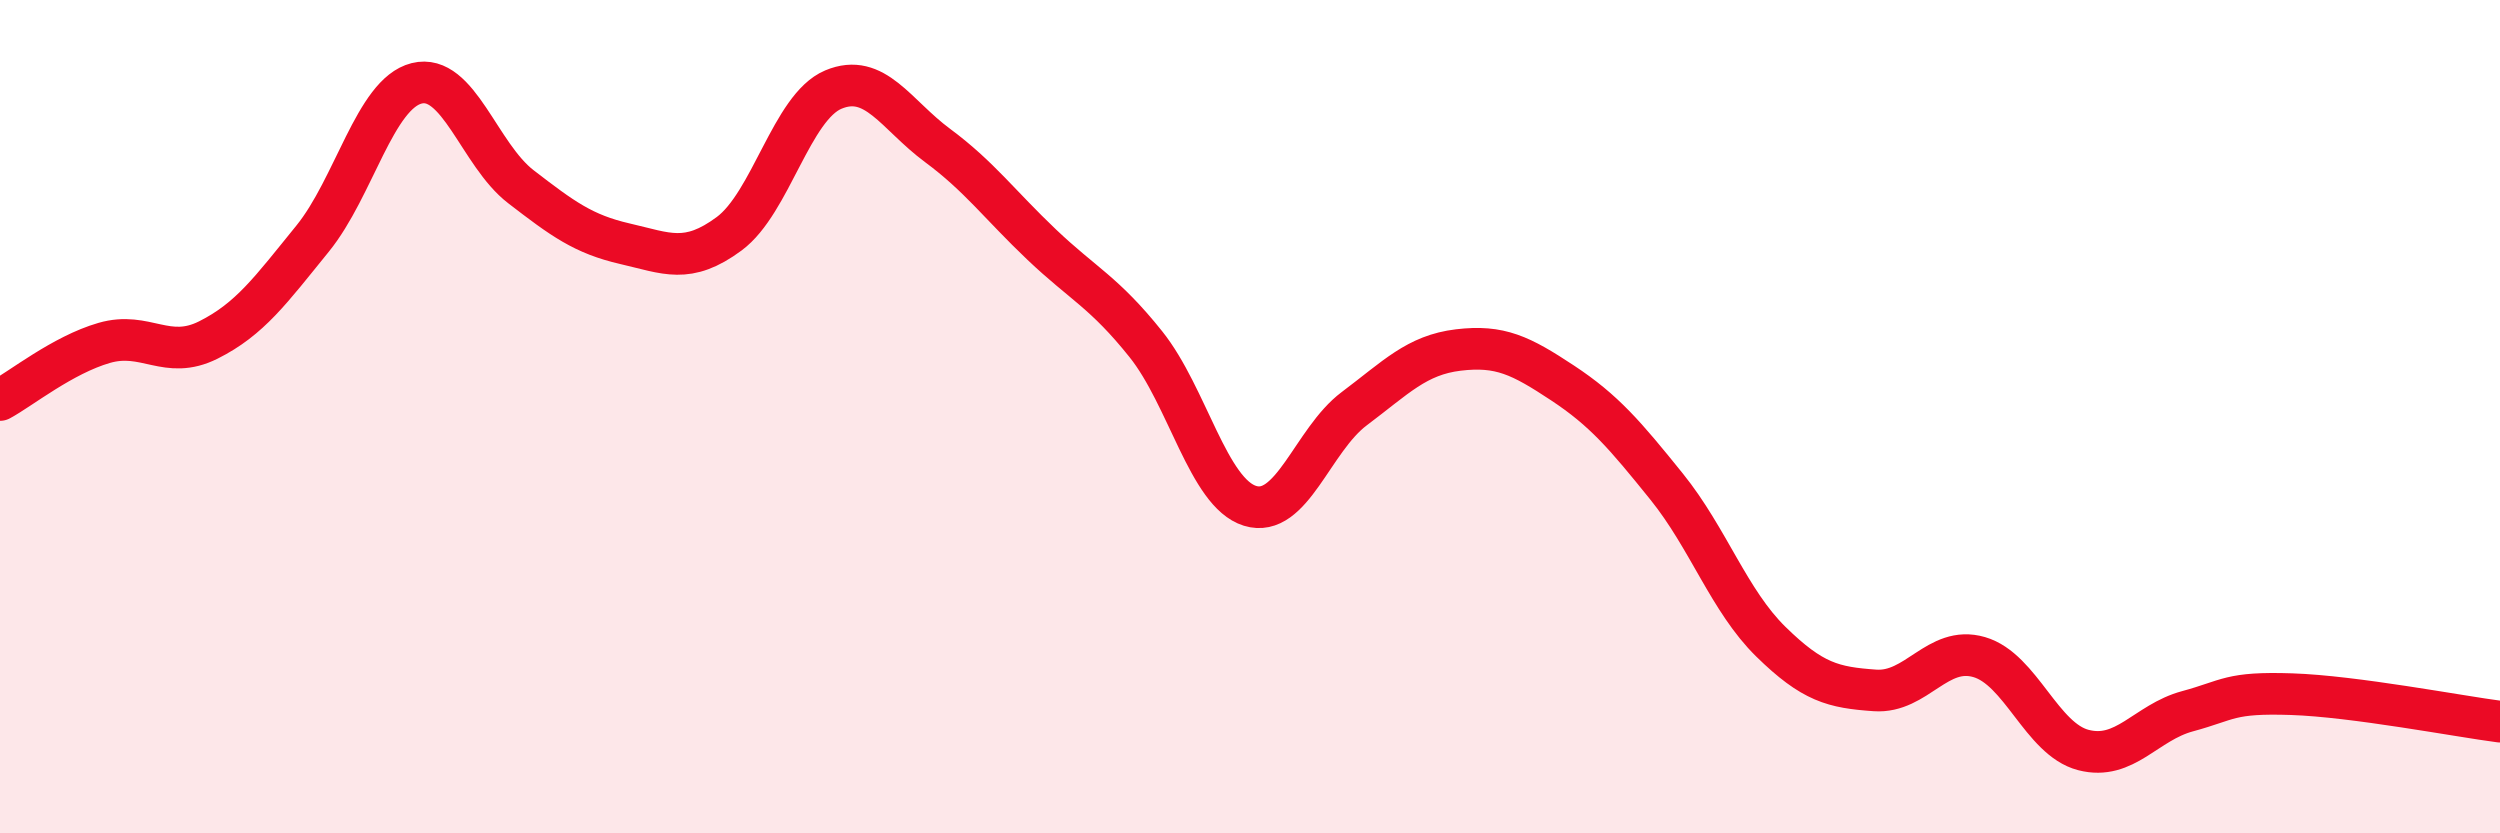
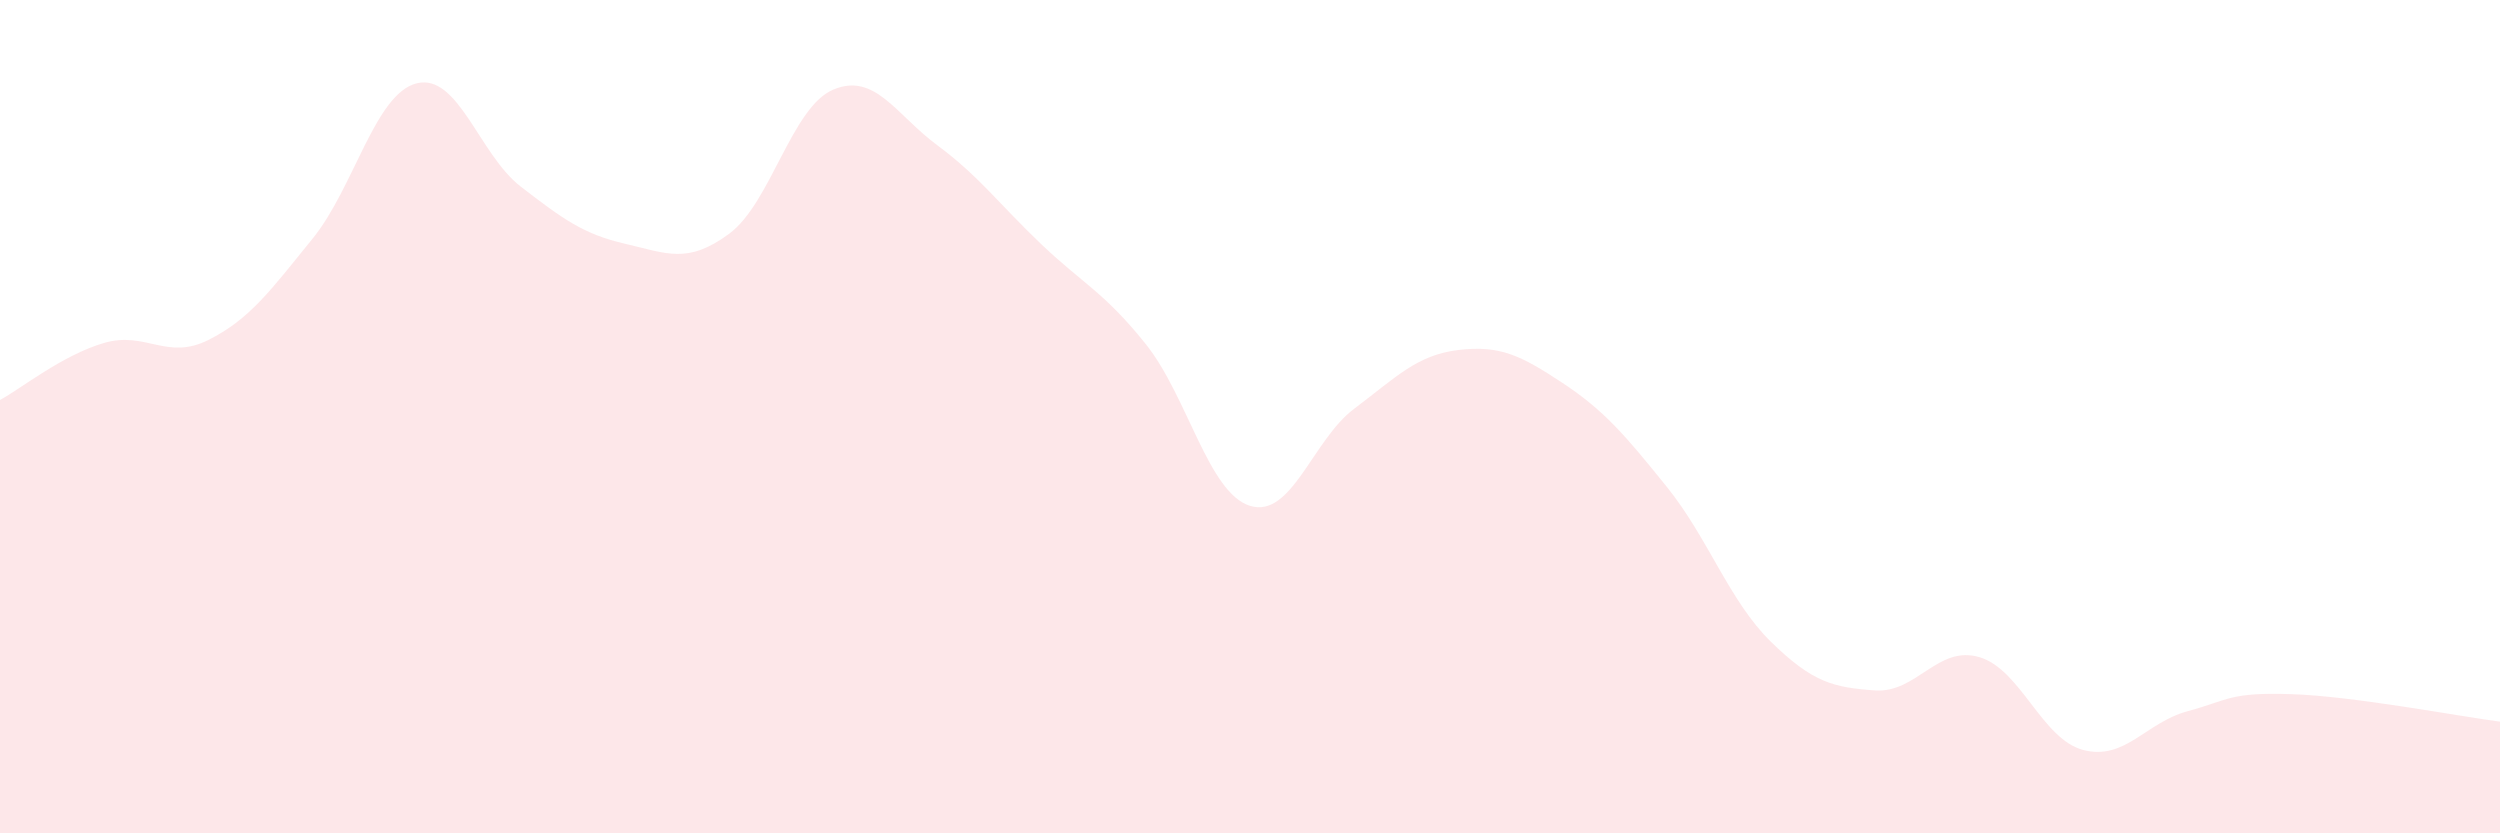
<svg xmlns="http://www.w3.org/2000/svg" width="60" height="20" viewBox="0 0 60 20">
  <path d="M 0,9.6 C 0.5,9.33 1.5,8.52 2.5,8.23 C 3.5,7.94 4,8.66 5,8.16 C 6,7.66 6.5,6.96 7.5,5.73 C 8.5,4.5 9,2.25 10,2 C 11,1.75 11.5,3.71 12.5,4.48 C 13.5,5.25 14,5.62 15,5.85 C 16,6.08 16.5,6.35 17.5,5.61 C 18.5,4.87 19,2.57 20,2.15 C 21,1.73 21.5,2.75 22.5,3.49 C 23.5,4.23 24,4.92 25,5.87 C 26,6.82 26.5,7.01 27.5,8.26 C 28.5,9.51 29,11.83 30,12.14 C 31,12.45 31.5,10.56 32.5,9.81 C 33.5,9.06 34,8.52 35,8.4 C 36,8.28 36.5,8.53 37.5,9.19 C 38.5,9.85 39,10.44 40,11.68 C 41,12.92 41.5,14.42 42.5,15.4 C 43.5,16.38 44,16.5 45,16.57 C 46,16.64 46.5,15.48 47.5,15.77 C 48.5,16.06 49,17.74 50,18 C 51,18.26 51.5,17.34 52.5,17.07 C 53.5,16.8 53.5,16.61 55,16.66 C 56.5,16.71 59,17.19 60,17.32L60 20L0 20Z" fill="#EB0A25" opacity="0.1" stroke-linecap="round" stroke-linejoin="round" />
-   <path d="M 0,9.6 C 0.5,9.33 1.5,8.52 2.5,8.23 C 3.5,7.94 4,8.66 5,8.16 C 6,7.66 6.5,6.96 7.5,5.73 C 8.5,4.5 9,2.25 10,2 C 11,1.75 11.5,3.71 12.5,4.48 C 13.5,5.25 14,5.62 15,5.85 C 16,6.08 16.5,6.35 17.5,5.61 C 18.5,4.87 19,2.57 20,2.15 C 21,1.73 21.5,2.75 22.5,3.49 C 23.5,4.23 24,4.92 25,5.87 C 26,6.82 26.5,7.01 27.5,8.26 C 28.5,9.51 29,11.83 30,12.14 C 31,12.45 31.5,10.56 32.5,9.81 C 33.5,9.06 34,8.52 35,8.4 C 36,8.28 36.5,8.53 37.5,9.19 C 38.5,9.85 39,10.44 40,11.68 C 41,12.92 41.5,14.42 42.5,15.4 C 43.5,16.38 44,16.5 45,16.57 C 46,16.64 46.5,15.48 47.5,15.77 C 48.5,16.06 49,17.74 50,18 C 51,18.26 51.5,17.34 52.5,17.07 C 53.5,16.8 53.5,16.61 55,16.66 C 56.5,16.71 59,17.19 60,17.32" stroke="#EB0A25" stroke-width="1" fill="none" stroke-linecap="round" stroke-linejoin="round" />
</svg>